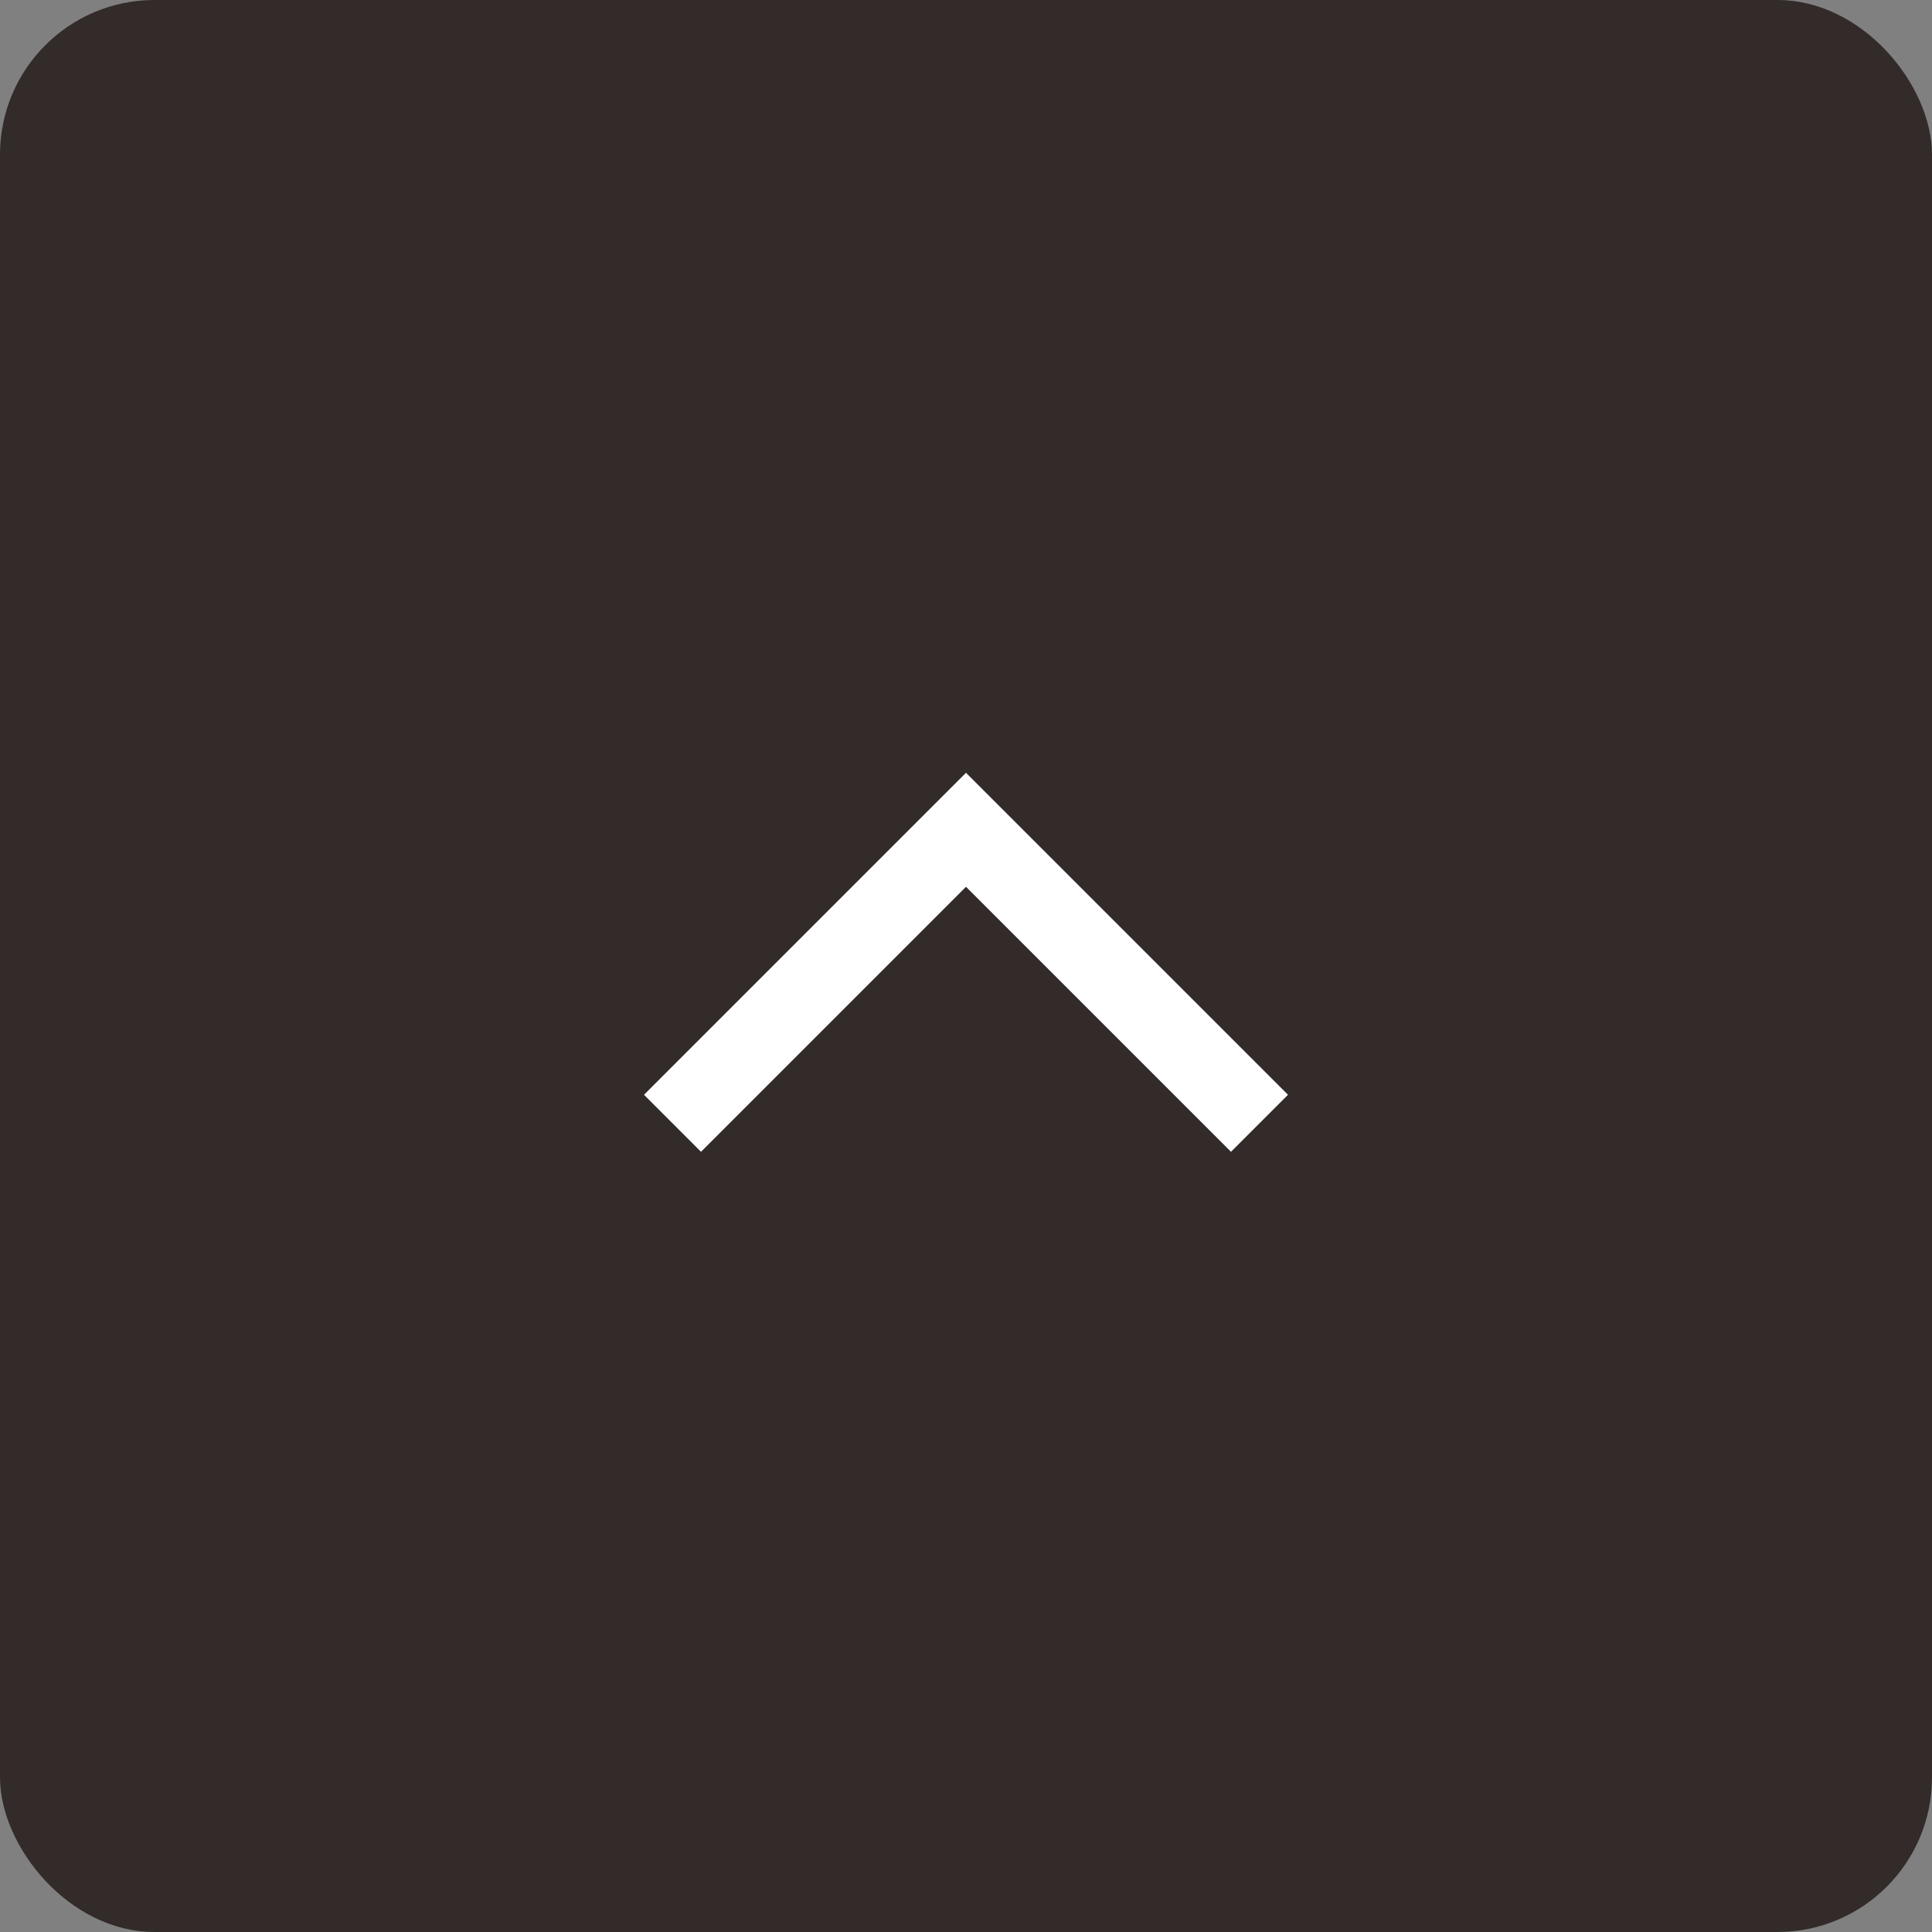
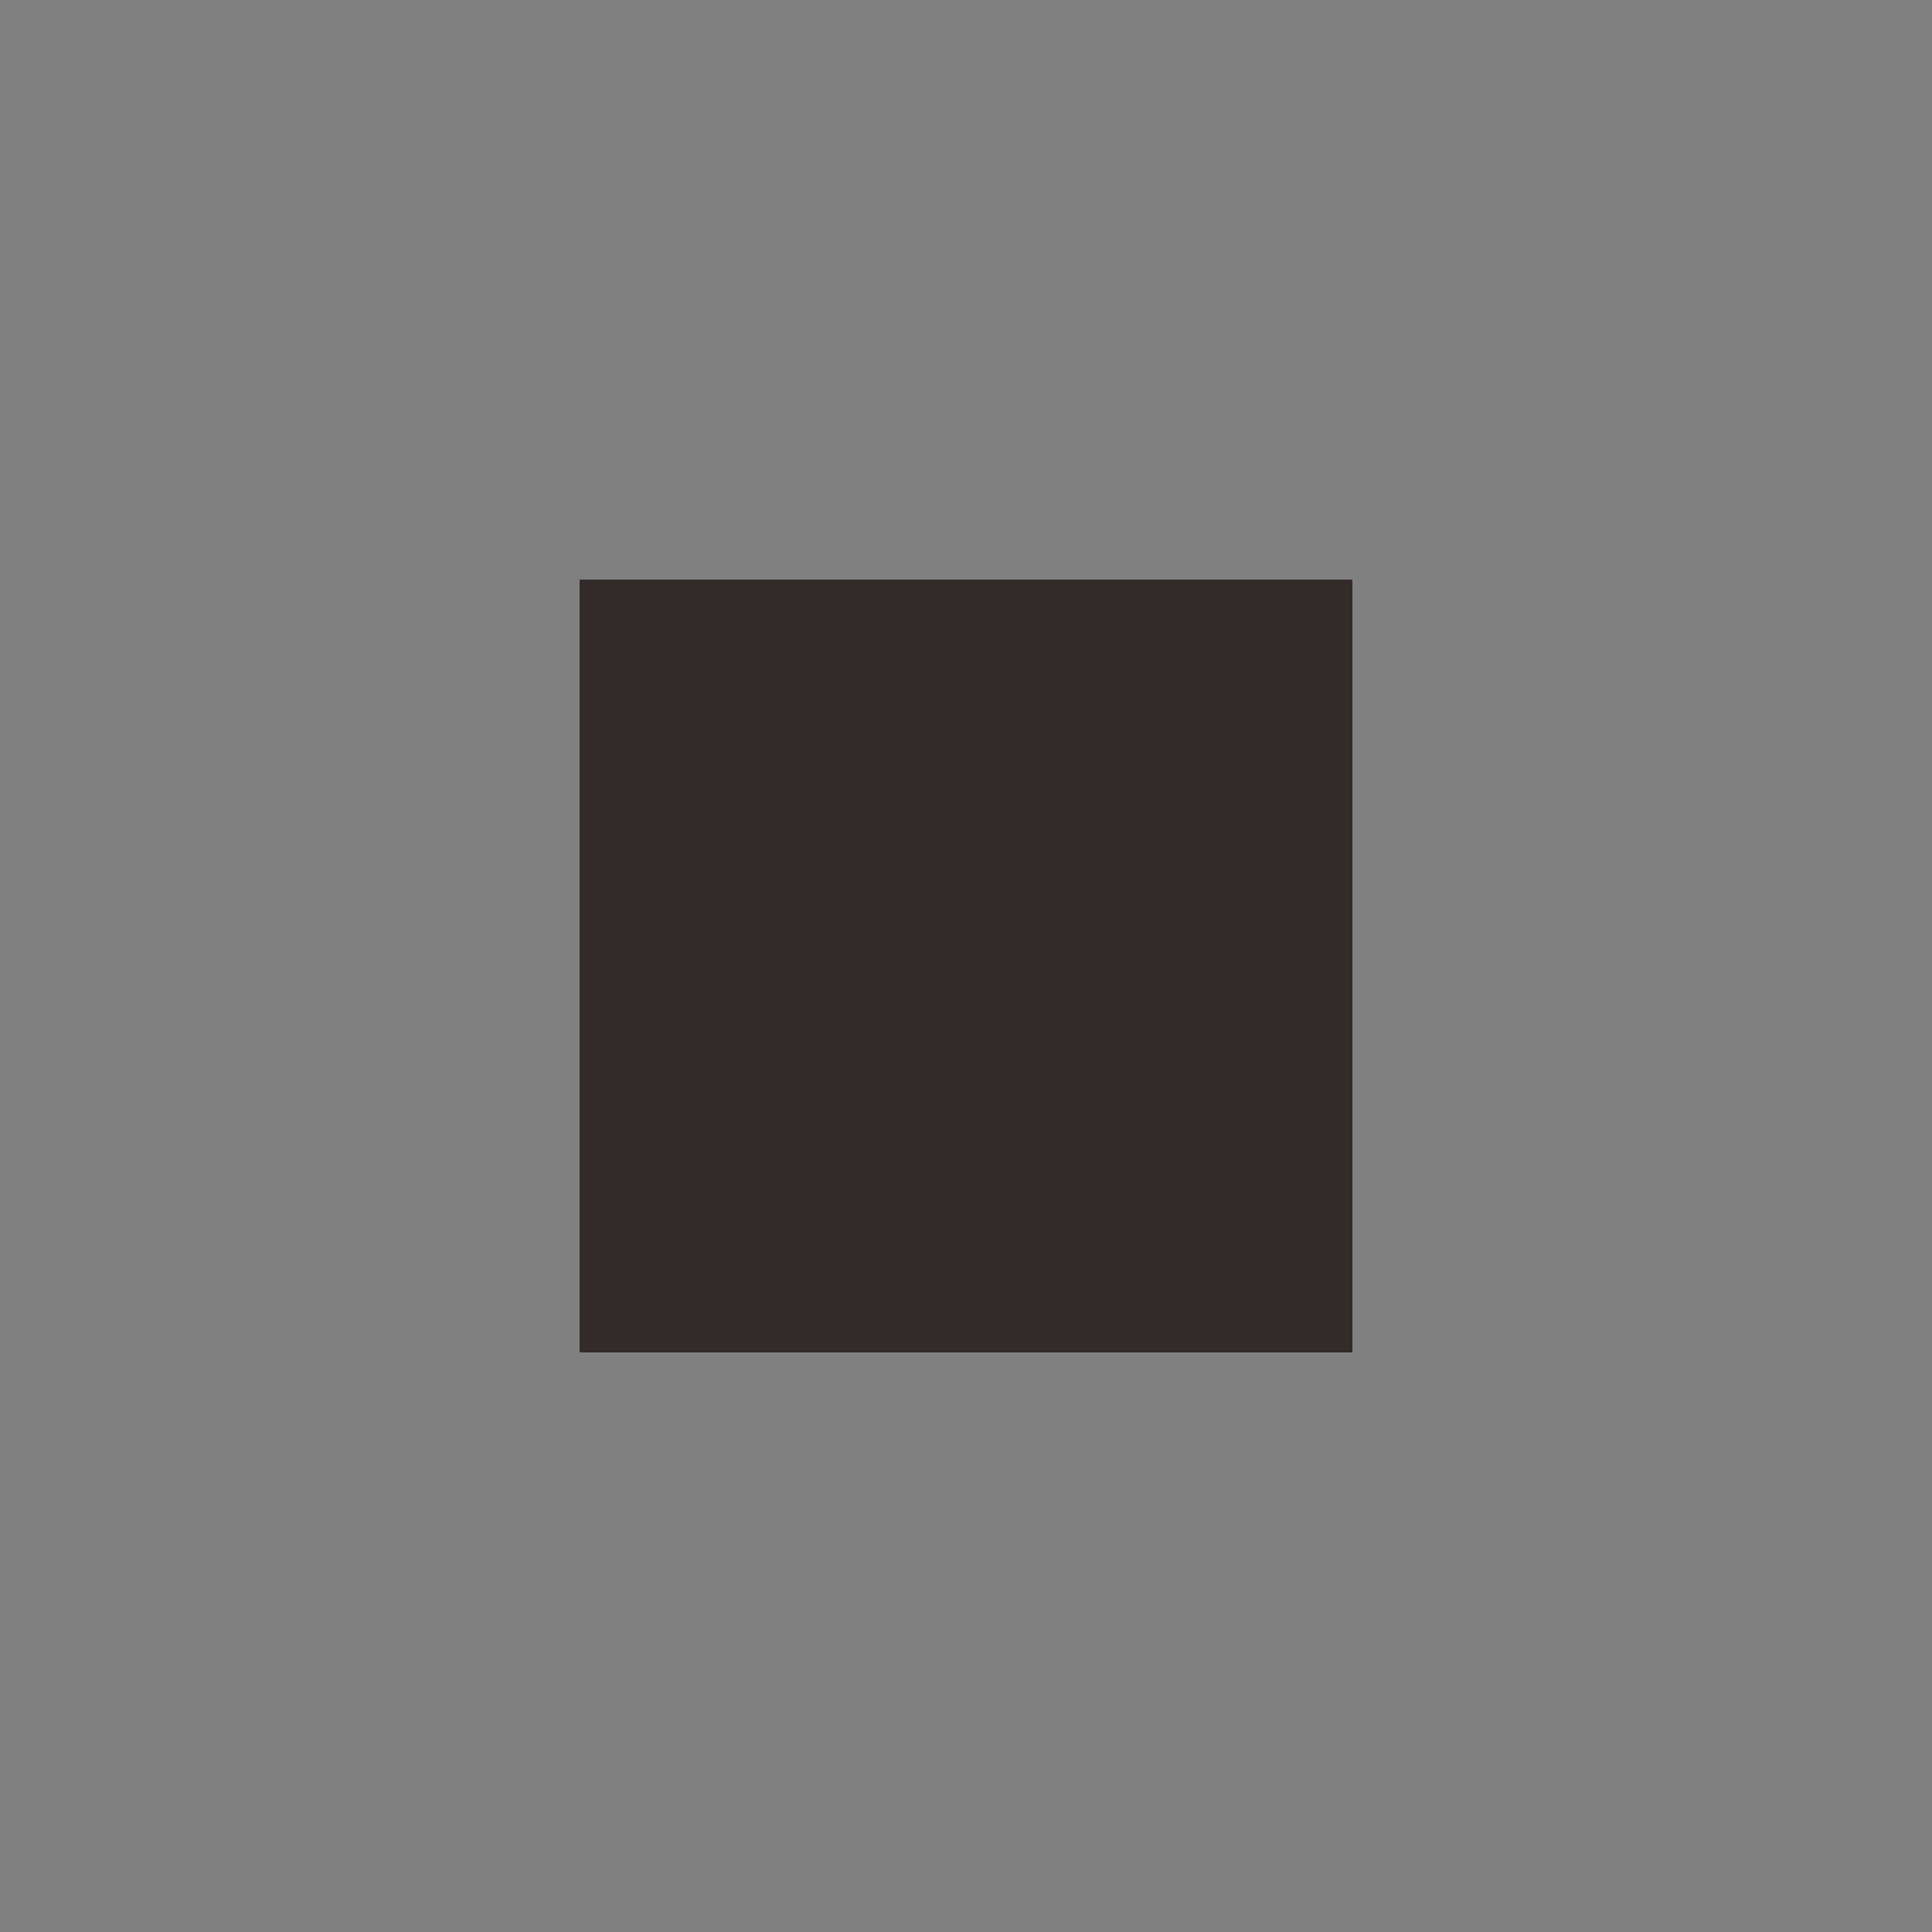
<svg xmlns="http://www.w3.org/2000/svg" width="50" height="50" viewBox="0 0 50 50" fill="none">
  <rect x="0" y="0" width="50" height="50" fill="#808080" stroke="none" />
-   <rect width="50" height="50" rx="4" fill="#322B29" />
  <rect width="20" height="20" transform="translate(15 35) rotate(-90)" fill="#322B29" />
-   <path d="M31.858 29.808L33.333 28.333L25 20L16.667 28.333L18.142 29.808L25 22.95L31.858 29.808Z" fill="white" />
</svg>